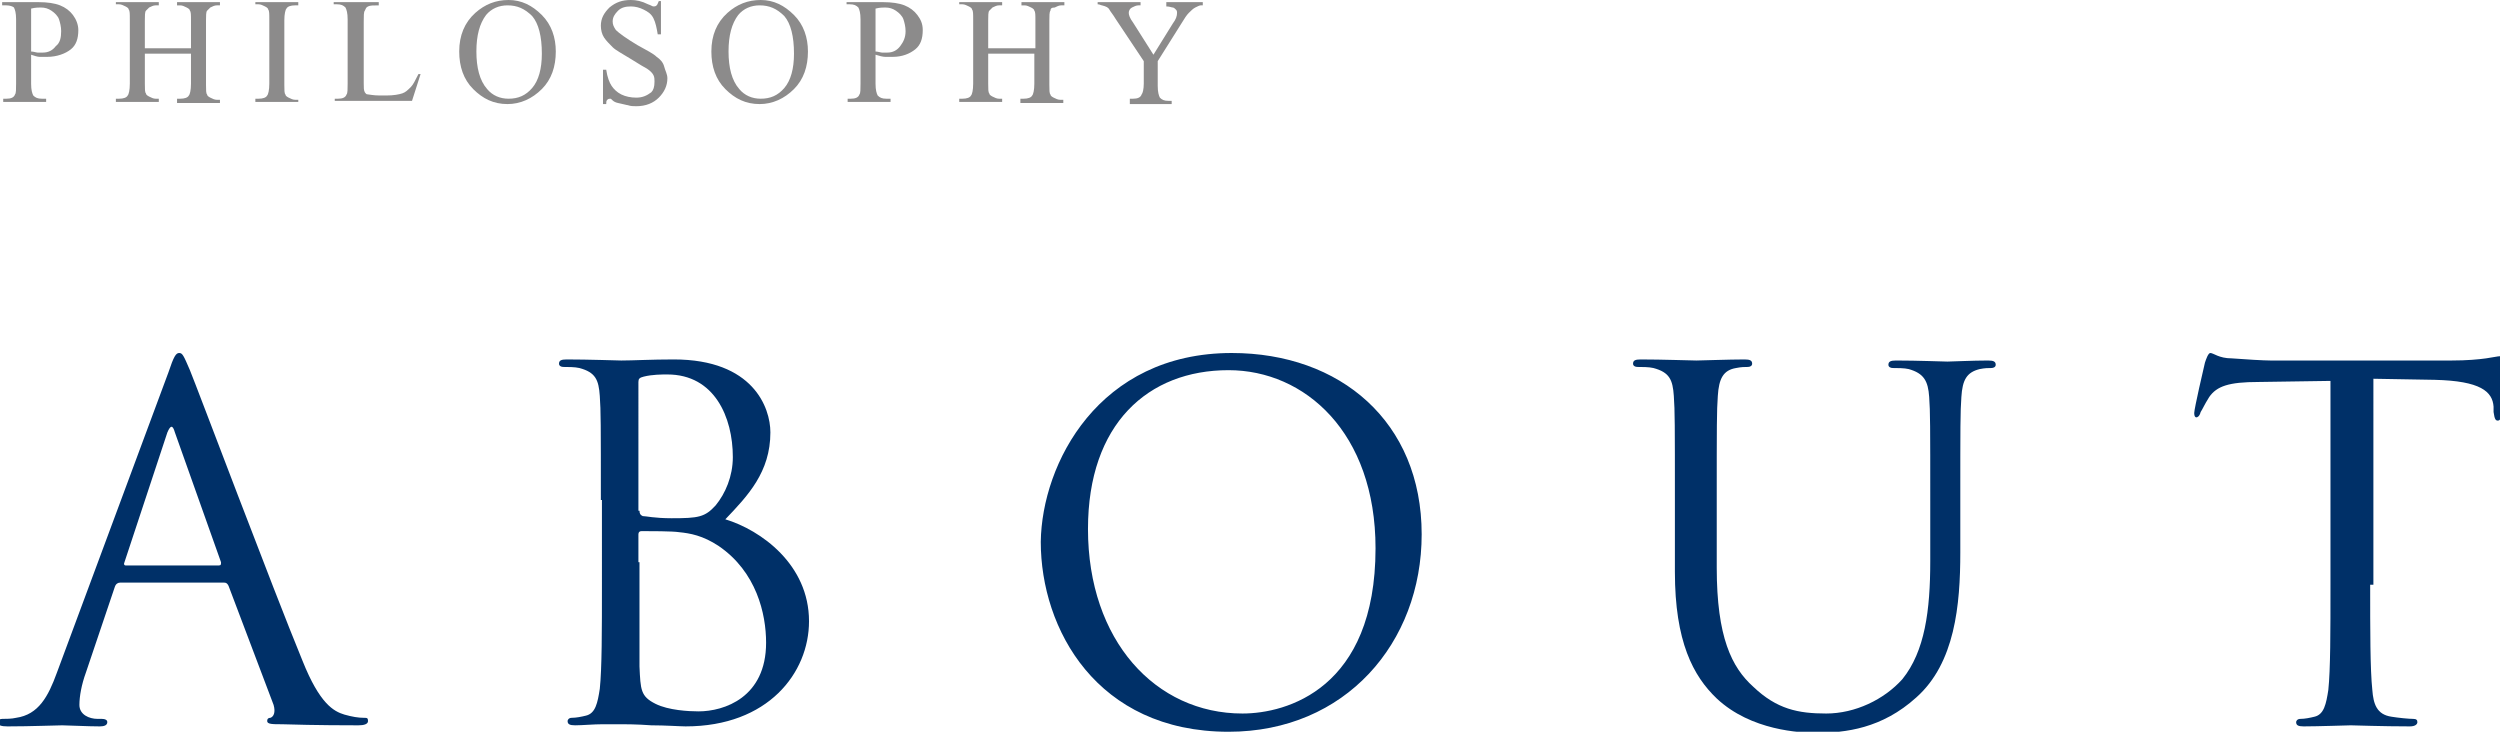
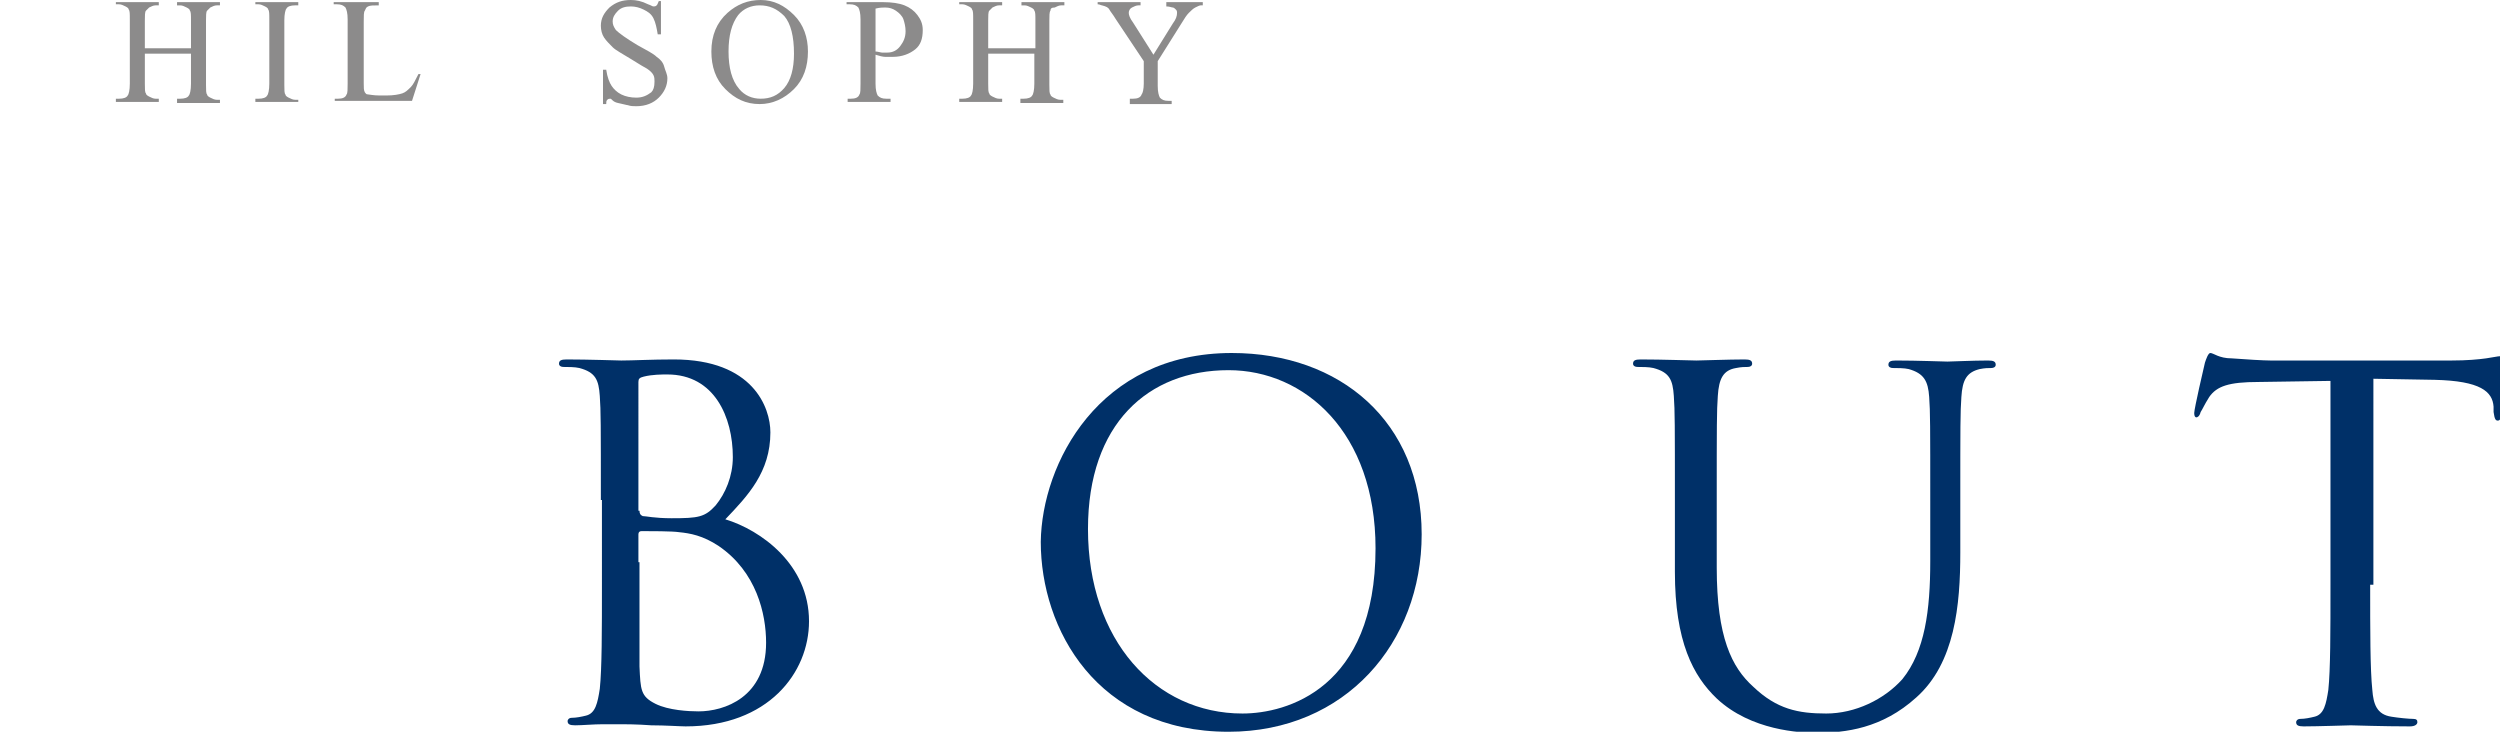
<svg xmlns="http://www.w3.org/2000/svg" version="1.1" id="圖層_1" x="0px" y="0px" width="233px" height="68.2px" viewBox="0 0 233 68.2" style="enable-background:new 0 0 233 68.2;" xml:space="preserve">
  <style type="text/css">
	.st0{fill:#003068;}
	.st1{fill:#8C8B8B;}
</style>
  <g>
    <g>
      <g>
-         <path class="st0" d="M15.7,34.7c0.5-1.5,0.7-1.8,1-1.8s0.4,0.2,1,1.6c0.7,1.7,7.7,20.3,10.5,27.1c1.6,4,2.9,4.7,3.9,5     c0.7,0.2,1.3,0.3,1.8,0.3c0.3,0,0.4,0,0.4,0.3c0,0.3-0.4,0.4-0.9,0.4c-0.7,0-4,0-7.1-0.1c-0.9,0-1.4,0-1.4-0.3     c0-0.2,0.1-0.3,0.3-0.3c0.3-0.1,0.5-0.5,0.3-1.2l-4.2-11.1c-0.1-0.2-0.2-0.3-0.4-0.3h-9.7c-0.2,0-0.4,0.1-0.5,0.4l-2.7,8     c-0.4,1.1-0.6,2.2-0.6,3c0,0.9,0.9,1.3,1.7,1.3h0.4c0.3,0,0.5,0.1,0.5,0.3c0,0.3-0.3,0.4-0.7,0.4c-1.1,0-3-0.1-3.5-0.1     c-0.5,0-3,0.1-5.1,0.1c-0.6,0-0.9-0.1-0.9-0.4c0-0.2,0.2-0.3,0.4-0.3c0.3,0,0.9,0,1.3-0.1c2.1-0.3,3-2,3.8-4.2L15.7,34.7z      M20.4,52.7c0.2,0,0.2-0.1,0.2-0.3l-4.3-12.1c-0.2-0.7-0.4-0.7-0.7,0l-4,12.1c-0.1,0.2,0,0.3,0.1,0.3H20.4z" />
        <path class="st0" d="M56,46.6c0-7,0-8.3-0.1-9.7c-0.1-1.5-0.4-2.2-1.9-2.6c-0.4-0.1-1.1-0.1-1.5-0.1c-0.2,0-0.4-0.1-0.4-0.3     c0-0.3,0.2-0.4,0.7-0.4c2,0,4.9,0.1,5.1,0.1c1.1,0,2.8-0.1,4.9-0.1c7.4,0,9,4.5,9,6.8c0,3.7-2.1,5.9-4.2,8.1     c3.3,1,7.8,4.2,7.8,9.5c0,4.8-3.8,9.8-11.5,9.8c-0.5,0-1.9-0.1-3.2-0.1c-1.3-0.1-2.6-0.1-2.7-0.1c-0.1,0-0.9,0-1.8,0     c-0.9,0-1.9,0.1-2.6,0.1c-0.5,0-0.7-0.1-0.7-0.4c0-0.1,0.1-0.3,0.4-0.3c0.4,0,0.9-0.1,1.3-0.2c0.9-0.2,1.1-1.2,1.3-2.5     c0.2-1.9,0.2-5.4,0.2-9.8V46.6z M59.6,47.6c0,0.3,0.1,0.4,0.3,0.5c0.3,0,1.1,0.2,2.7,0.2c2.5,0,3.1-0.1,4.1-1.2     c0.9-1.1,1.6-2.7,1.6-4.5c0-3.7-1.7-7.7-6.1-7.7c-0.5,0-1.4,0-2.2,0.2c-0.4,0.1-0.5,0.2-0.5,0.5V47.6z M59.6,52.4     c0,3.5,0,9,0,9.7c0.1,2.2,0.1,2.8,1.5,3.5c1.2,0.6,3.1,0.7,4,0.7c2.4,0,6.3-1.3,6.3-6.4c0-2.7-0.9-6.6-4.4-9     c-1.5-1-2.7-1.2-3.7-1.3c-0.6-0.1-2.8-0.1-3.5-0.1c-0.2,0-0.3,0.1-0.3,0.3V52.4z" />
        <path class="st0" d="M114.8,32.9c10.1,0,17.7,6.4,17.7,16.9c0,10.1-7.1,18.4-18,18.4c-12.3,0-17.5-9.6-17.5-17.7     C97.1,43.2,102.4,32.9,114.8,32.9z M115.8,66.5c4.1,0,12.4-2.3,12.4-15.4c0-10.8-6.6-16.6-13.7-16.6c-7.5,0-13.1,5-13.1,14.8     C101.4,59.7,107.7,66.5,115.8,66.5z" />
        <path class="st0" d="M156.1,46.6c0-7,0-8.3-0.1-9.7c-0.1-1.5-0.4-2.2-1.9-2.6c-0.4-0.1-1.1-0.1-1.5-0.1c-0.2,0-0.4-0.1-0.4-0.3     c0-0.3,0.2-0.4,0.7-0.4c2,0,4.8,0.1,5.2,0.1c0.4,0,3.1-0.1,4.5-0.1c0.5,0,0.7,0.1,0.7,0.4c0,0.2-0.2,0.3-0.4,0.3     c-0.3,0-0.6,0-1.1,0.1c-1.2,0.2-1.6,1-1.7,2.6c-0.1,1.4-0.1,2.7-0.1,9.7v6.3c0,6.5,1.4,9.3,3.4,11.1c2.2,2.1,4.2,2.5,6.8,2.5     c2.7,0,5.4-1.3,7.1-3.2c2.1-2.6,2.6-6.4,2.6-11v-5.6c0-7,0-8.3-0.1-9.7c-0.1-1.5-0.5-2.2-1.9-2.6c-0.4-0.1-1.1-0.1-1.5-0.1     c-0.2,0-0.4-0.1-0.4-0.3c0-0.3,0.2-0.4,0.7-0.4c2,0,4.5,0.1,4.8,0.1c0.3,0,2.4-0.1,3.8-0.1c0.5,0,0.7,0.1,0.7,0.4     c0,0.2-0.2,0.3-0.4,0.3c-0.3,0-0.6,0-1.1,0.1c-1.2,0.3-1.6,1-1.7,2.6c-0.1,1.4-0.1,2.7-0.1,9.7v4.8c0,4.9-0.5,10.3-4.1,13.5     c-3.2,2.9-6.6,3.3-9.3,3.3c-1.5,0-6.1-0.2-9.3-3.2c-2.2-2.1-3.9-5.3-3.9-11.8V46.6z" />
        <path class="st0" d="M220.9,54.5c0,4.3,0,7.9,0.2,9.8c0.1,1.3,0.4,2.3,1.8,2.5c0.6,0.1,1.6,0.2,2,0.2c0.3,0,0.4,0.1,0.4,0.3     c0,0.2-0.2,0.4-0.7,0.4c-2.5,0-5.3-0.1-5.5-0.1c-0.2,0-3.1,0.1-4.4,0.1c-0.5,0-0.7-0.1-0.7-0.4c0-0.1,0.1-0.3,0.4-0.3     c0.4,0,0.9-0.1,1.3-0.2c0.9-0.2,1.1-1.2,1.3-2.5c0.2-1.9,0.2-5.4,0.2-9.8v-19l-6.7,0.1c-2.8,0-3.9,0.4-4.6,1.4     c-0.5,0.8-0.6,1.1-0.8,1.4c-0.1,0.4-0.3,0.5-0.4,0.5c-0.1,0-0.2-0.1-0.2-0.4c0-0.4,0.9-4.3,1-4.7c0.1-0.3,0.3-0.9,0.5-0.9     c0.3,0,0.8,0.5,2,0.5c1.3,0.1,3,0.2,3.6,0.2h16.9c1.4,0,2.5-0.1,3.2-0.2c0.7-0.1,1.1-0.2,1.3-0.2c0.2,0,0.2,0.3,0.2,0.5     c0,1.4-0.1,4.5-0.1,4.9c0,0.4-0.1,0.6-0.3,0.6c-0.2,0-0.3-0.1-0.4-0.8l0-0.5c-0.1-1.4-1.2-2.4-5.5-2.5l-5.7-0.1V54.5z" />
      </g>
    </g>
    <g>
      <g>
-         <path class="st1" d="M2.9,5.1v2.7c0,0.6,0.1,0.9,0.2,1.1c0.2,0.2,0.4,0.3,0.8,0.3h0.4v0.3h-4V9.2h0.3c0.4,0,0.7-0.1,0.8-0.4     c0.1-0.1,0.1-0.5,0.1-1v-6c0-0.6-0.1-0.9-0.2-1.1C1.2,0.6,0.9,0.5,0.6,0.5H0.2V0.2h3.4c0.8,0,1.5,0.1,2,0.3s0.9,0.5,1.2,0.9     s0.5,0.9,0.5,1.4c0,0.8-0.2,1.4-0.7,1.8S5.3,5.3,4.4,5.3c-0.2,0-0.5,0-0.7,0S3.2,5.2,2.9,5.1z M2.9,4.8c0.2,0,0.5,0.1,0.6,0.1     c0.2,0,0.3,0,0.5,0c0.5,0,0.9-0.2,1.2-0.6C5.6,4,5.7,3.5,5.7,2.9c0-0.4-0.1-0.8-0.2-1.1S5.1,1.2,4.8,1s-0.6-0.3-1-0.3     c-0.2,0-0.5,0-0.9,0.1V4.8z" />
        <path class="st1" d="M13.5,4.5h4.3V1.9c0-0.5,0-0.8-0.1-0.9c0-0.1-0.1-0.2-0.3-0.3c-0.2-0.1-0.4-0.2-0.6-0.2h-0.3V0.2h4v0.3h-0.3     c-0.2,0-0.4,0.1-0.6,0.2c-0.1,0.1-0.2,0.2-0.3,0.3s-0.1,0.5-0.1,0.9v6c0,0.5,0,0.8,0.1,0.9c0,0.1,0.1,0.2,0.3,0.3     c0.2,0.1,0.4,0.2,0.6,0.2h0.3v0.3h-4V9.2h0.3c0.4,0,0.7-0.1,0.8-0.3c0.1-0.1,0.2-0.5,0.2-1.1V5h-4.3v2.8c0,0.5,0,0.8,0.1,0.9     c0,0.1,0.1,0.2,0.3,0.3c0.2,0.1,0.4,0.2,0.6,0.2h0.3v0.3h-4V9.2h0.3c0.4,0,0.7-0.1,0.8-0.3c0.1-0.1,0.2-0.5,0.2-1.1v-6     c0-0.5,0-0.8-0.1-0.9c0-0.1-0.1-0.2-0.3-0.3c-0.2-0.1-0.4-0.2-0.6-0.2h-0.3V0.2h4v0.3h-0.3c-0.2,0-0.4,0.1-0.6,0.2     c-0.1,0.1-0.2,0.2-0.3,0.3s-0.1,0.5-0.1,0.9V4.5z" />
        <path class="st1" d="M27.8,9.2v0.3h-4V9.2h0.3c0.4,0,0.7-0.1,0.8-0.3c0.1-0.1,0.2-0.5,0.2-1.1v-6c0-0.5,0-0.8-0.1-0.9     c0-0.1-0.1-0.2-0.3-0.3c-0.2-0.1-0.4-0.2-0.6-0.2h-0.3V0.2h4v0.3h-0.3c-0.4,0-0.7,0.1-0.8,0.3c-0.1,0.1-0.2,0.5-0.2,1.1v6     c0,0.5,0,0.8,0.1,0.9c0,0.1,0.1,0.2,0.3,0.3c0.2,0.1,0.4,0.2,0.6,0.2H27.8z" />
        <path class="st1" d="M39,6.9l0.2,0l-0.8,2.5h-7.2V9.2h0.3c0.4,0,0.7-0.1,0.8-0.4c0.1-0.1,0.1-0.5,0.1-1v-6c0-0.6-0.1-0.9-0.2-1.1     c-0.2-0.2-0.4-0.3-0.8-0.3h-0.3V0.2h4.2v0.3c-0.5,0-0.8,0-1,0.1S34.1,0.8,34,1c-0.1,0.1-0.1,0.5-0.1,1v5.8c0,0.4,0,0.6,0.1,0.8     c0.1,0.1,0.1,0.2,0.3,0.2c0.1,0,0.5,0.1,1.1,0.1H36c0.7,0,1.2-0.1,1.5-0.2s0.5-0.3,0.8-0.6C38.5,7.9,38.7,7.5,39,6.9z" />
-         <path class="st1" d="M47.4,0c1.2,0,2.2,0.5,3.1,1.4s1.3,2.1,1.3,3.4c0,1.4-0.4,2.6-1.3,3.5s-2,1.4-3.2,1.4     c-1.3,0-2.3-0.5-3.2-1.4s-1.3-2.1-1.3-3.5c0-1.5,0.5-2.7,1.5-3.6C45.2,0.4,46.2,0,47.4,0z M47.3,0.5c-0.8,0-1.5,0.3-2,0.9     c-0.6,0.8-0.9,1.9-0.9,3.4c0,1.5,0.3,2.7,1,3.5c0.5,0.6,1.2,0.9,2,0.9c0.9,0,1.6-0.3,2.2-1s0.9-1.8,0.9-3.2     c0-1.6-0.3-2.8-0.9-3.5C48.9,0.8,48.2,0.5,47.3,0.5z" />
        <path class="st1" d="M61.6,0v3.2h-0.3c-0.1-0.6-0.2-1.1-0.4-1.5S60.4,1.1,60,0.9c-0.4-0.2-0.8-0.3-1.2-0.3     c-0.5,0-0.9,0.1-1.2,0.4c-0.3,0.3-0.5,0.6-0.5,1c0,0.3,0.1,0.5,0.3,0.8c0.3,0.3,1,0.8,2,1.4c0.9,0.5,1.5,0.8,1.8,1.1     c0.3,0.2,0.6,0.5,0.7,0.9s0.3,0.7,0.3,1.1c0,0.7-0.3,1.3-0.8,1.8c-0.5,0.5-1.2,0.8-2.1,0.8c-0.3,0-0.5,0-0.8-0.1     c-0.1,0-0.4-0.1-0.9-0.2S57,9.2,56.9,9.2c-0.1,0-0.2,0-0.3,0.1c-0.1,0.1-0.1,0.2-0.1,0.4h-0.3V6.5h0.3c0.1,0.7,0.3,1.2,0.5,1.5     c0.2,0.3,0.5,0.6,0.9,0.8c0.4,0.2,0.9,0.3,1.4,0.3c0.6,0,1-0.2,1.4-0.5C60.9,8.4,61,8.1,61,7.6C61,7.4,61,7.2,60.9,7     c-0.1-0.2-0.3-0.4-0.6-0.6c-0.2-0.1-0.7-0.4-1.5-0.9s-1.4-0.8-1.7-1.1s-0.6-0.6-0.8-0.9c-0.2-0.3-0.3-0.7-0.3-1.1     c0-0.7,0.3-1.2,0.8-1.7C57.4,0.2,58,0,58.8,0c0.5,0,1,0.1,1.6,0.4c0.3,0.1,0.4,0.2,0.5,0.2c0.1,0,0.2,0,0.3-0.1s0.1-0.2,0.2-0.4     H61.6z" />
        <path class="st1" d="M70.9,0c1.2,0,2.2,0.5,3.1,1.4s1.3,2.1,1.3,3.4c0,1.4-0.4,2.6-1.3,3.5s-2,1.4-3.2,1.4     c-1.3,0-2.3-0.5-3.2-1.4s-1.3-2.1-1.3-3.5c0-1.5,0.5-2.7,1.5-3.6C68.7,0.4,69.7,0,70.9,0z M70.8,0.5c-0.8,0-1.5,0.3-2,0.9     c-0.6,0.8-0.9,1.9-0.9,3.4c0,1.5,0.3,2.7,1,3.5c0.5,0.6,1.2,0.9,2,0.9c0.9,0,1.6-0.3,2.2-1s0.9-1.8,0.9-3.2     c0-1.6-0.3-2.8-0.9-3.5C72.4,0.8,71.7,0.5,70.8,0.5z" />
        <path class="st1" d="M81.6,5.1v2.7c0,0.6,0.1,0.9,0.2,1.1c0.2,0.2,0.4,0.3,0.8,0.3h0.4v0.3h-4V9.2h0.3c0.4,0,0.7-0.1,0.8-0.4     c0.1-0.1,0.1-0.5,0.1-1v-6c0-0.6-0.1-0.9-0.2-1.1c-0.2-0.2-0.4-0.3-0.8-0.3h-0.3V0.2h3.4c0.8,0,1.5,0.1,2,0.3s0.9,0.5,1.2,0.9     S86,2.2,86,2.8c0,0.8-0.2,1.4-0.7,1.8s-1.2,0.7-2.1,0.7c-0.2,0-0.5,0-0.7,0S81.9,5.2,81.6,5.1z M81.6,4.8c0.2,0,0.5,0.1,0.6,0.1     c0.2,0,0.3,0,0.5,0c0.5,0,0.9-0.2,1.2-0.6c0.3-0.4,0.5-0.8,0.5-1.4c0-0.4-0.1-0.8-0.2-1.1S83.8,1.2,83.5,1s-0.6-0.3-1-0.3     c-0.2,0-0.5,0-0.9,0.1V4.8z" />
        <path class="st1" d="M92.2,4.5h4.3V1.9c0-0.5,0-0.8-0.1-0.9c0-0.1-0.1-0.2-0.3-0.3c-0.2-0.1-0.4-0.2-0.6-0.2h-0.3V0.2h4v0.3h-0.3     c-0.2,0-0.4,0.1-0.6,0.2C98,0.7,97.9,0.8,97.9,1c-0.1,0.1-0.1,0.5-0.1,0.9v6c0,0.5,0,0.8,0.1,0.9c0,0.1,0.1,0.2,0.3,0.3     c0.2,0.1,0.4,0.2,0.6,0.2h0.3v0.3h-4V9.2h0.3c0.4,0,0.7-0.1,0.8-0.3c0.1-0.1,0.2-0.5,0.2-1.1V5h-4.3v2.8c0,0.5,0,0.8,0.1,0.9     c0,0.1,0.1,0.2,0.3,0.3c0.2,0.1,0.4,0.2,0.6,0.2h0.3v0.3h-4V9.2h0.3c0.4,0,0.7-0.1,0.8-0.3c0.1-0.1,0.2-0.5,0.2-1.1v-6     c0-0.5,0-0.8-0.1-0.9c0-0.1-0.1-0.2-0.3-0.3c-0.2-0.1-0.4-0.2-0.6-0.2h-0.3V0.2h4v0.3h-0.3c-0.2,0-0.4,0.1-0.6,0.2     c-0.1,0.1-0.2,0.2-0.3,0.3s-0.1,0.5-0.1,0.9V4.5z" />
        <path class="st1" d="M108.9,0.2h3.2v0.3h-0.2c-0.1,0-0.3,0.1-0.5,0.2s-0.4,0.3-0.6,0.5s-0.4,0.5-0.7,1l-2.2,3.5v2.3     c0,0.6,0.1,0.9,0.2,1.1c0.2,0.2,0.4,0.3,0.8,0.3h0.3v0.3h-3.9V9.2h0.3c0.4,0,0.7-0.1,0.8-0.4c0.1-0.1,0.2-0.5,0.2-1V5.7L104,1.8     c-0.3-0.5-0.5-0.7-0.6-0.9s-0.3-0.3-0.7-0.4c-0.1,0-0.2-0.1-0.4-0.1V0.2h4v0.3h-0.2c-0.2,0-0.4,0.1-0.6,0.2s-0.3,0.3-0.3,0.5     c0,0.2,0.1,0.5,0.4,0.9l1.9,3l1.8-2.9c0.3-0.4,0.4-0.7,0.4-1c0-0.1,0-0.2-0.1-0.3s-0.2-0.2-0.3-0.2s-0.3-0.1-0.6-0.1V0.2z" />
      </g>
    </g>
  </g>
</svg>